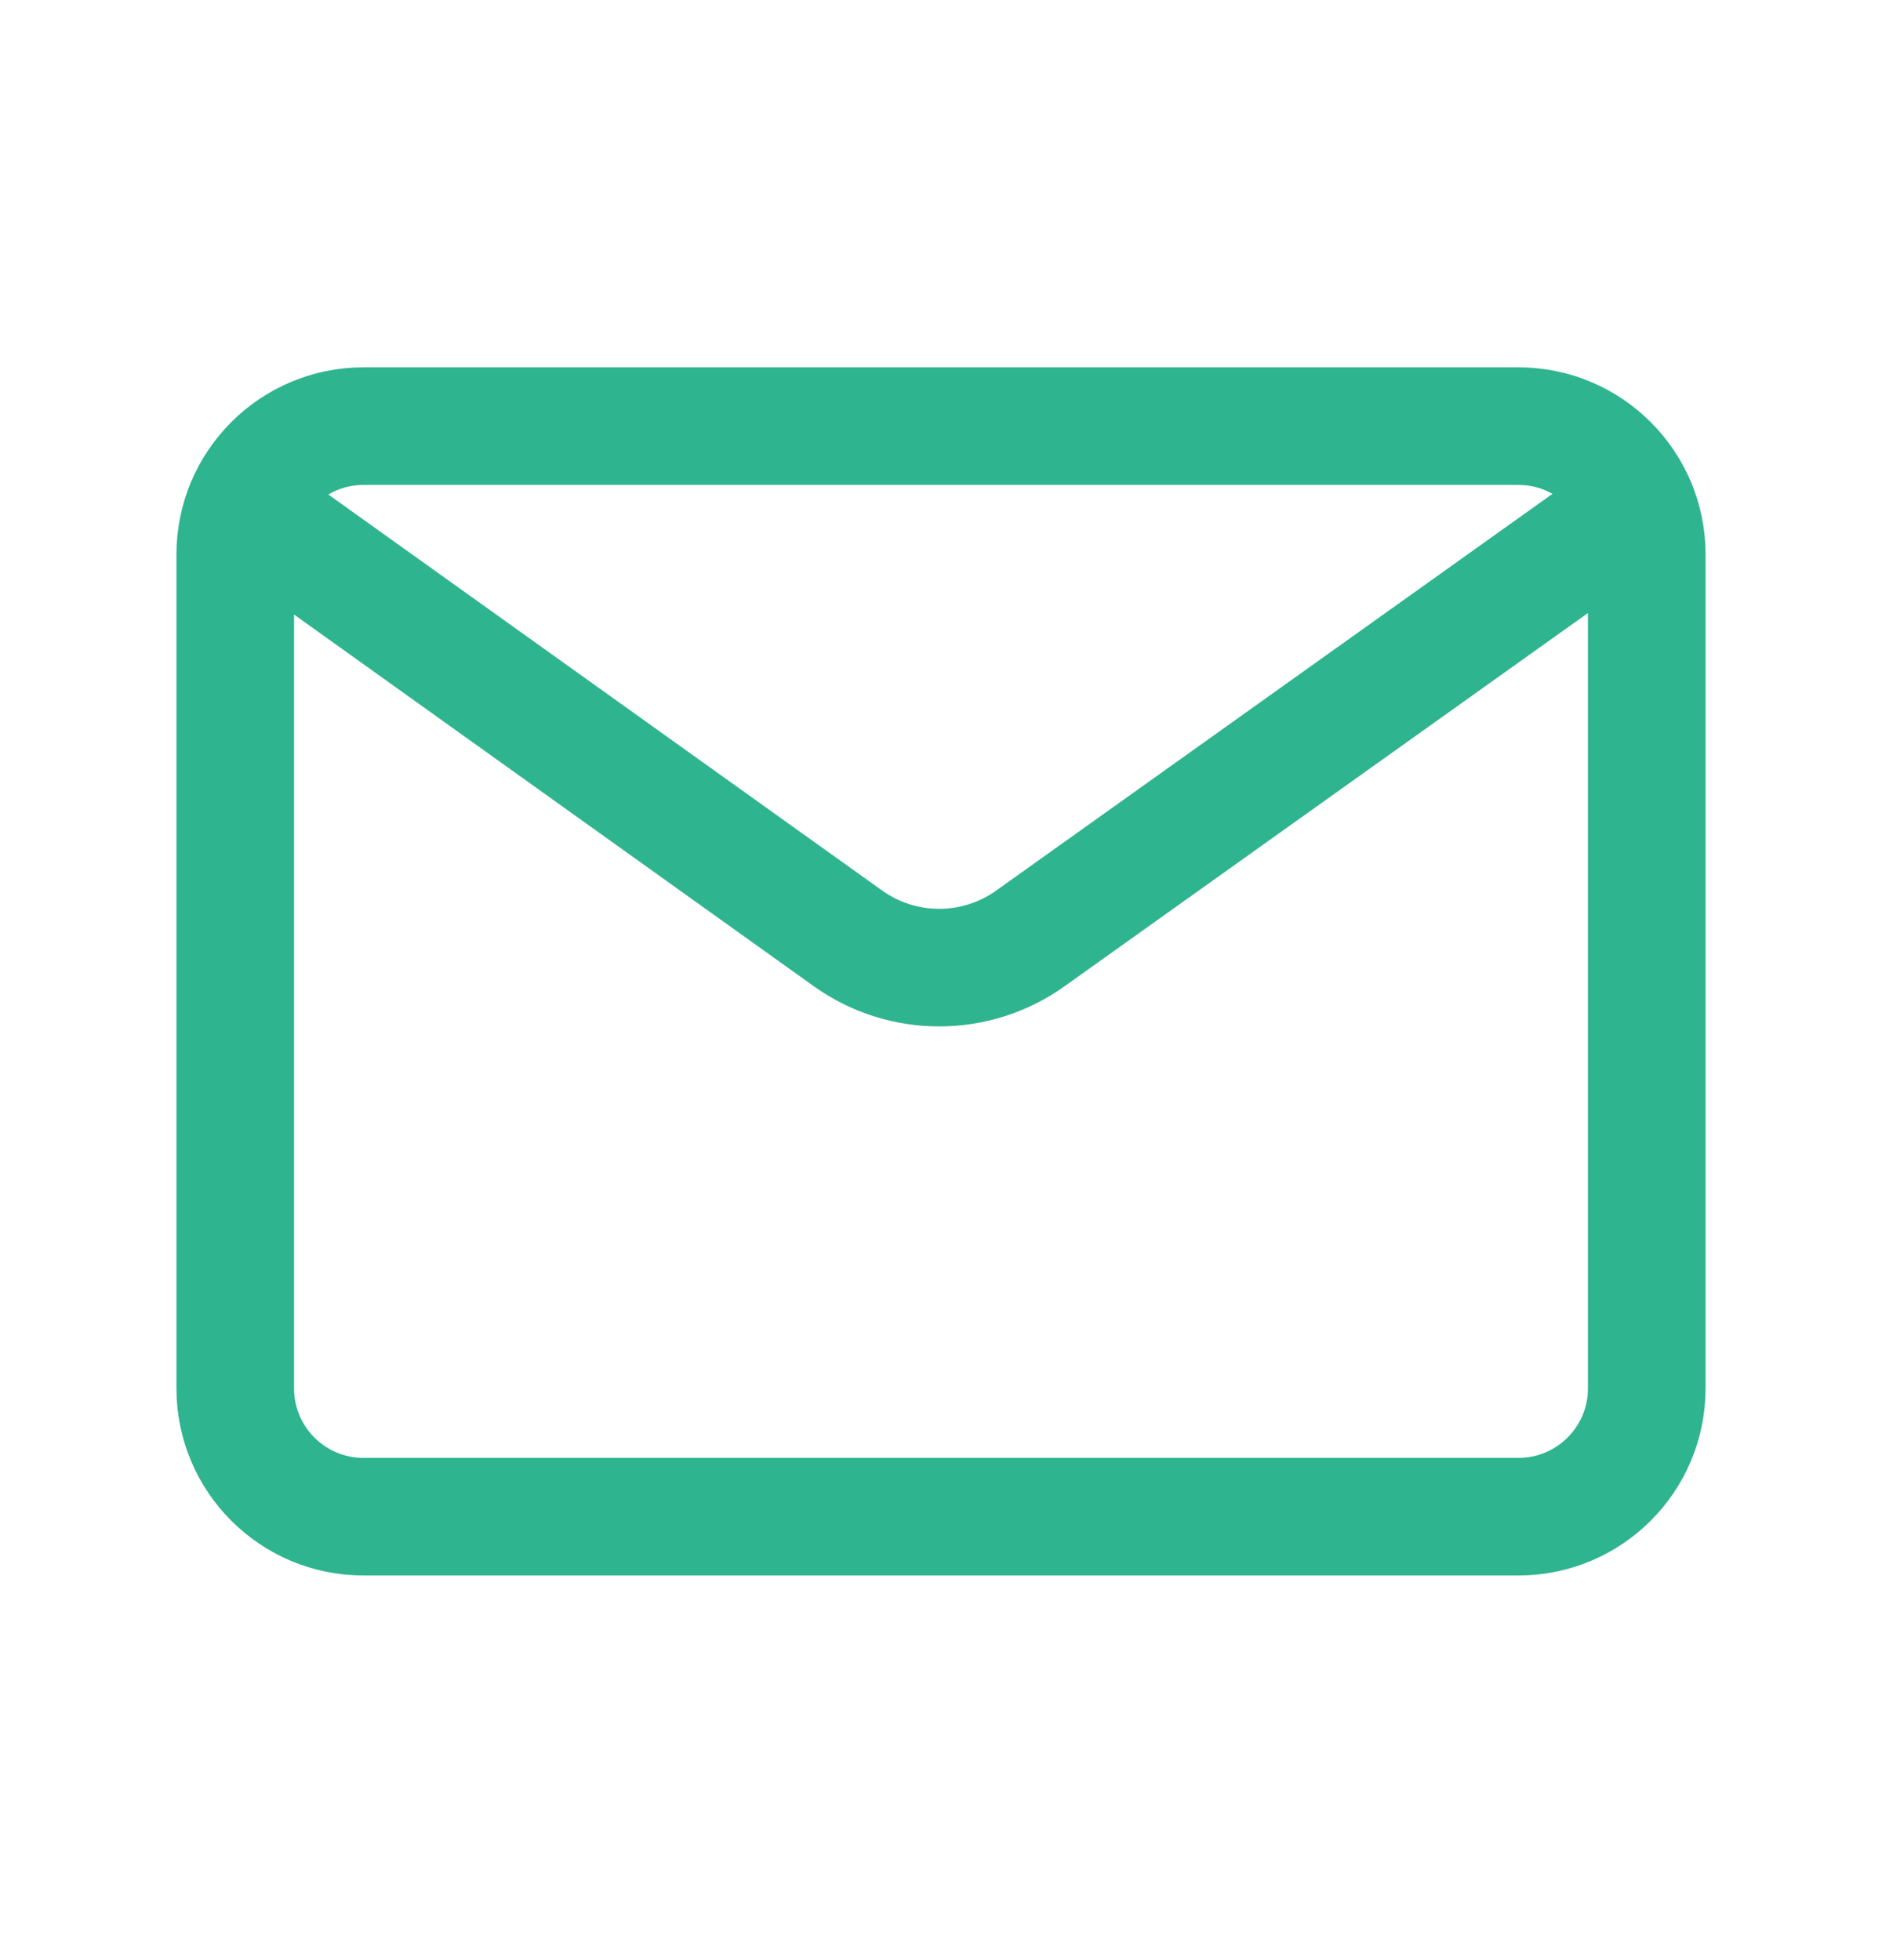
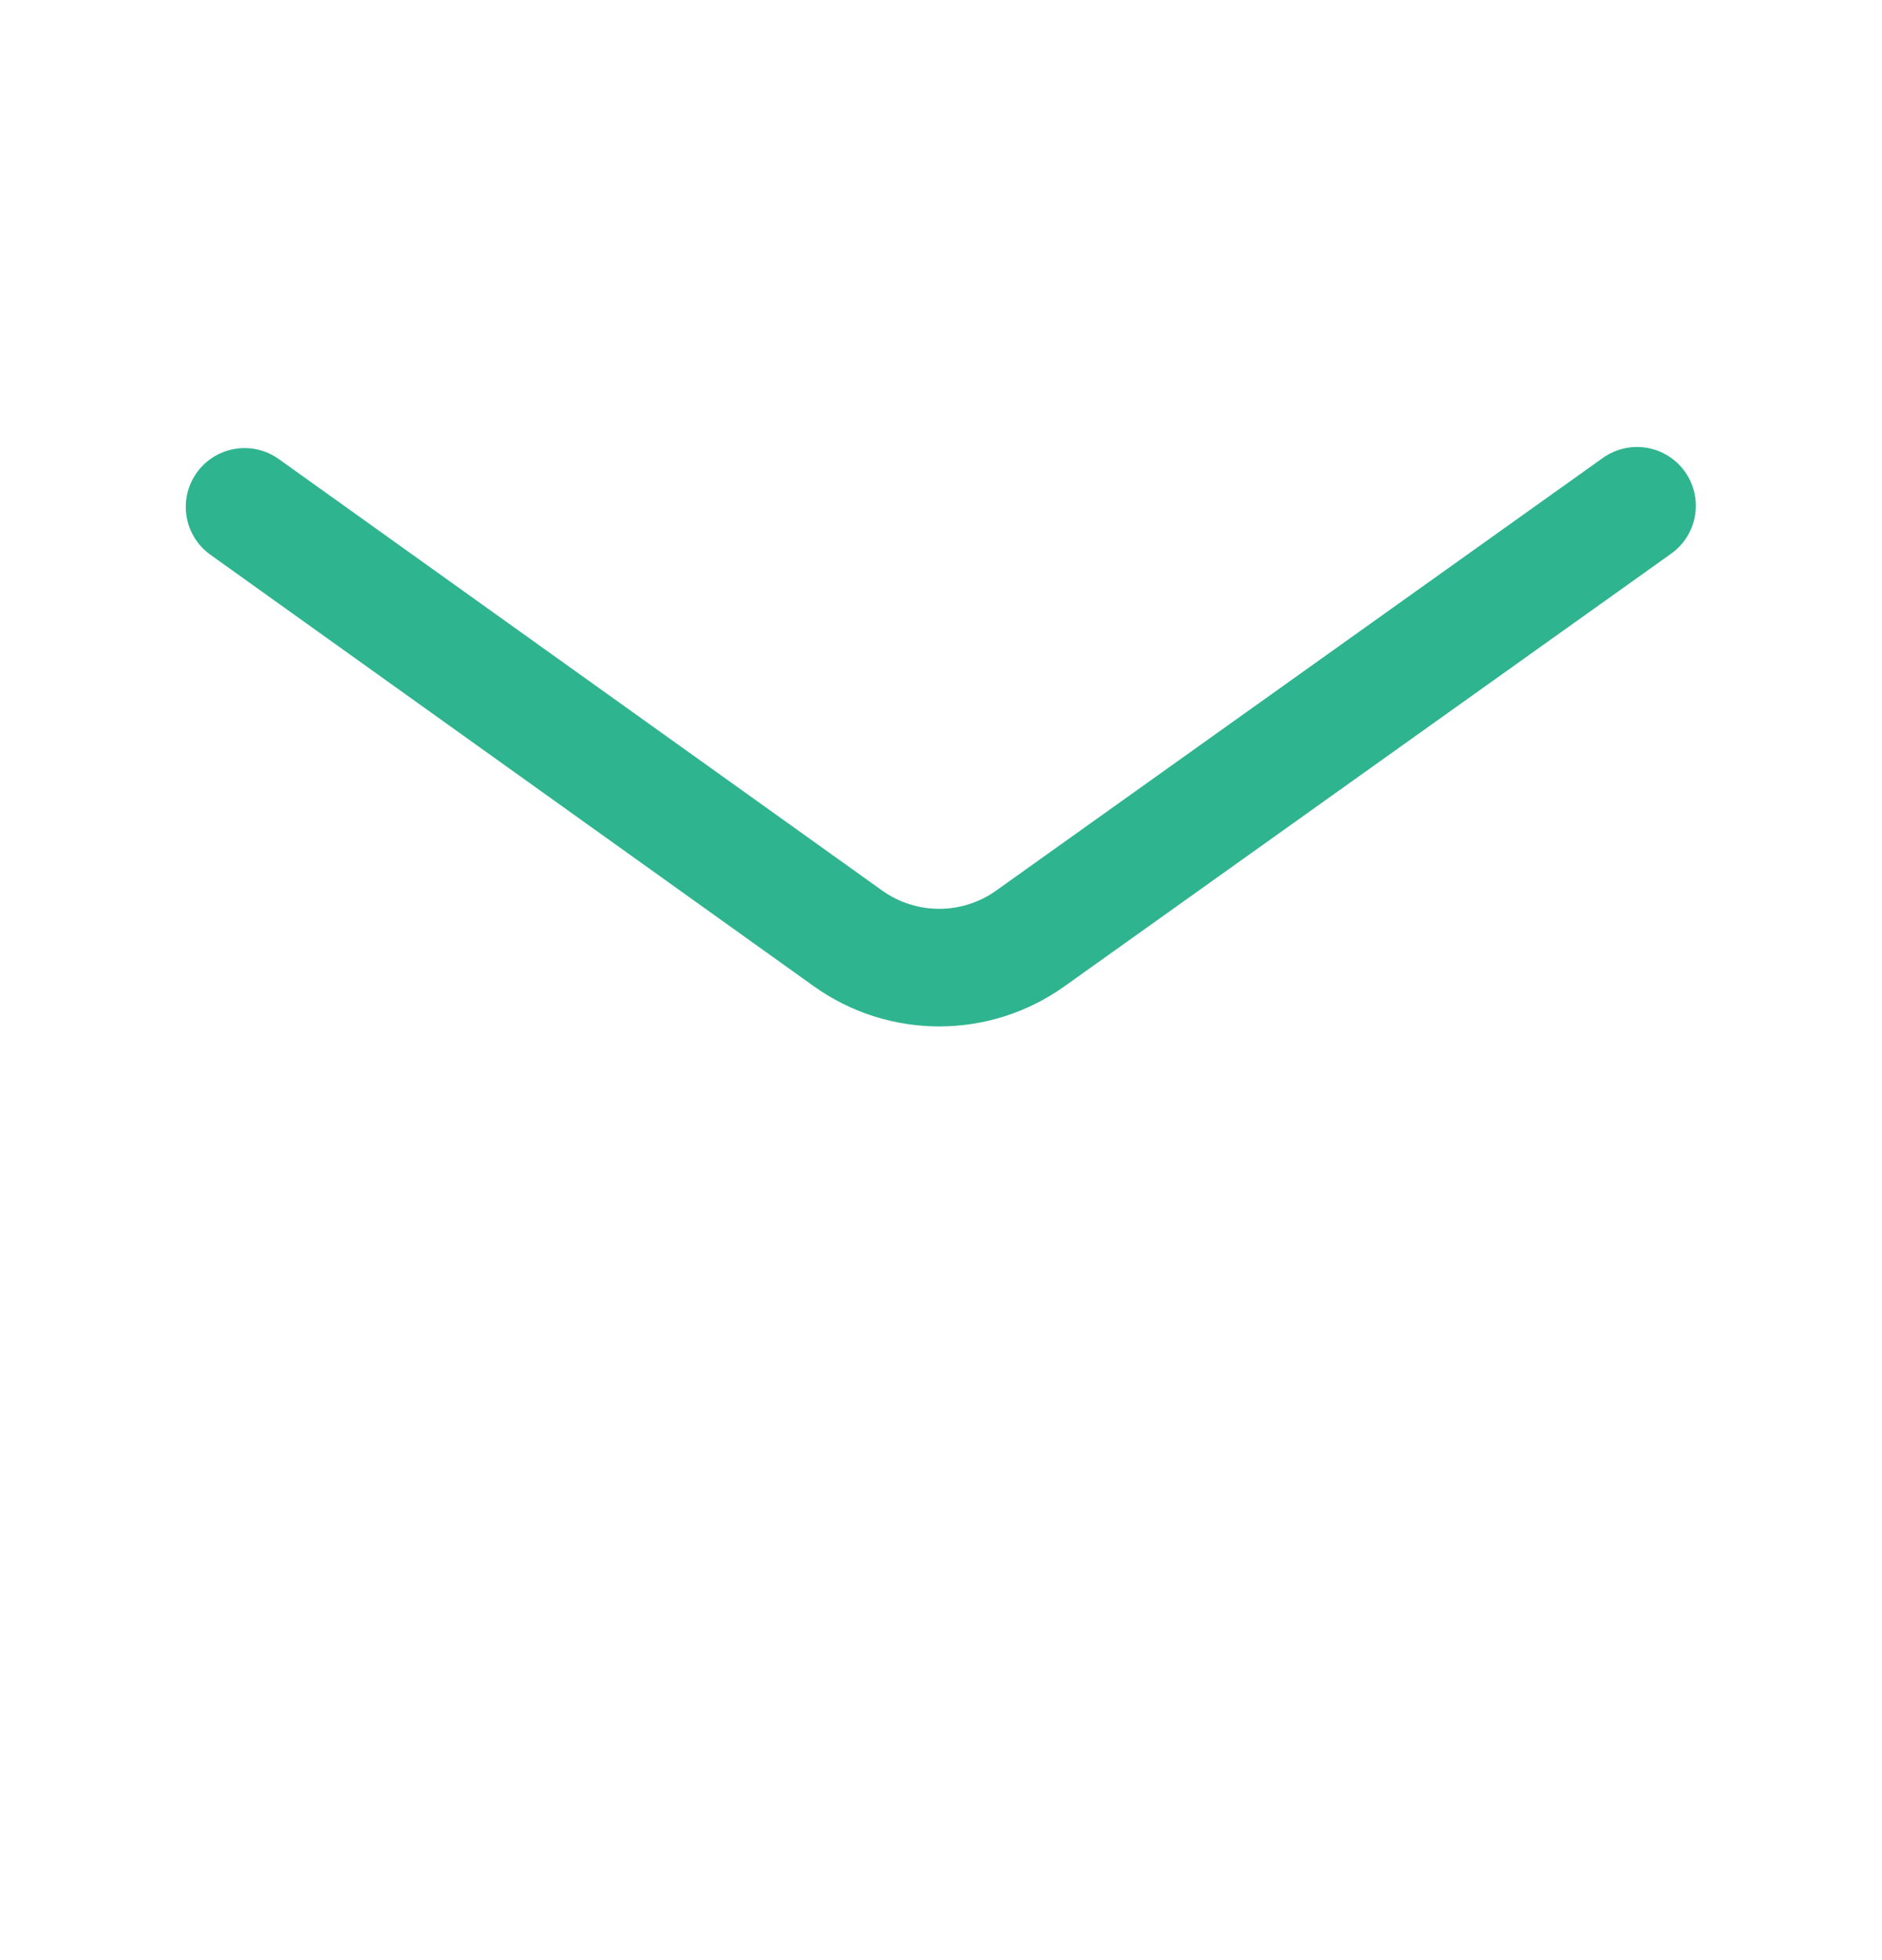
<svg xmlns="http://www.w3.org/2000/svg" width="24" height="25" viewBox="0 0 24 25" fill="none">
-   <path fill-rule="evenodd" clip-rule="evenodd" d="M4.636 5.435H19.363C20.267 5.435 21 6.168 21 7.072V17.708C21 18.612 20.267 19.344 19.364 19.344H4.636C3.733 19.345 3 18.612 3 17.708V7.072C3 6.168 3.733 5.435 4.636 5.435Z" stroke="#2FB490" stroke-width="1.5" stroke-linecap="round" stroke-linejoin="round" />
  <path d="M3.119 6.465L10.813 11.968C11.508 12.465 12.442 12.466 13.138 11.97L20.876 6.451" stroke="#2FB490" stroke-width="1.5" stroke-linecap="round" stroke-linejoin="round" />
</svg>